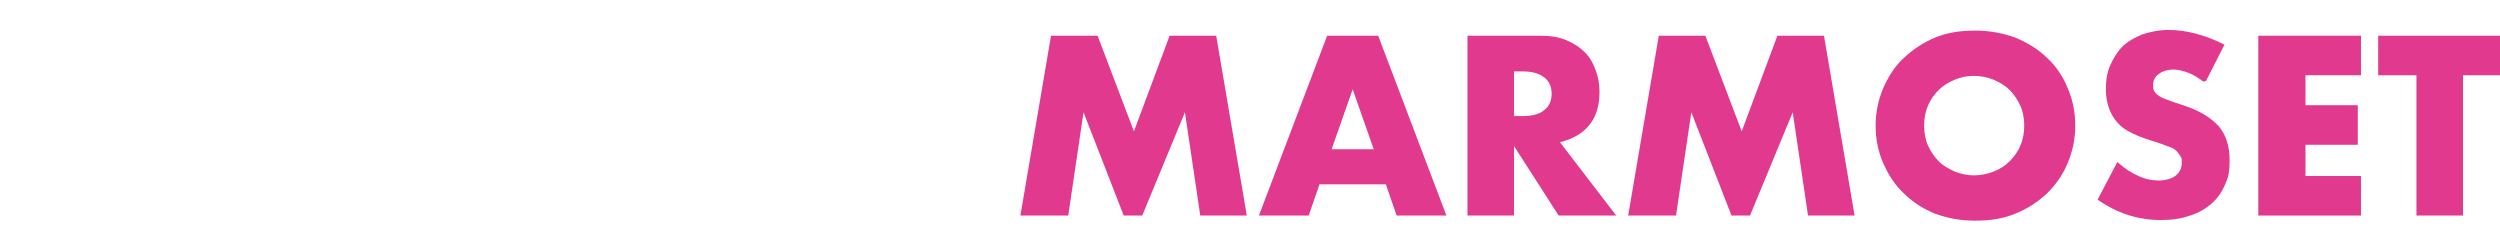
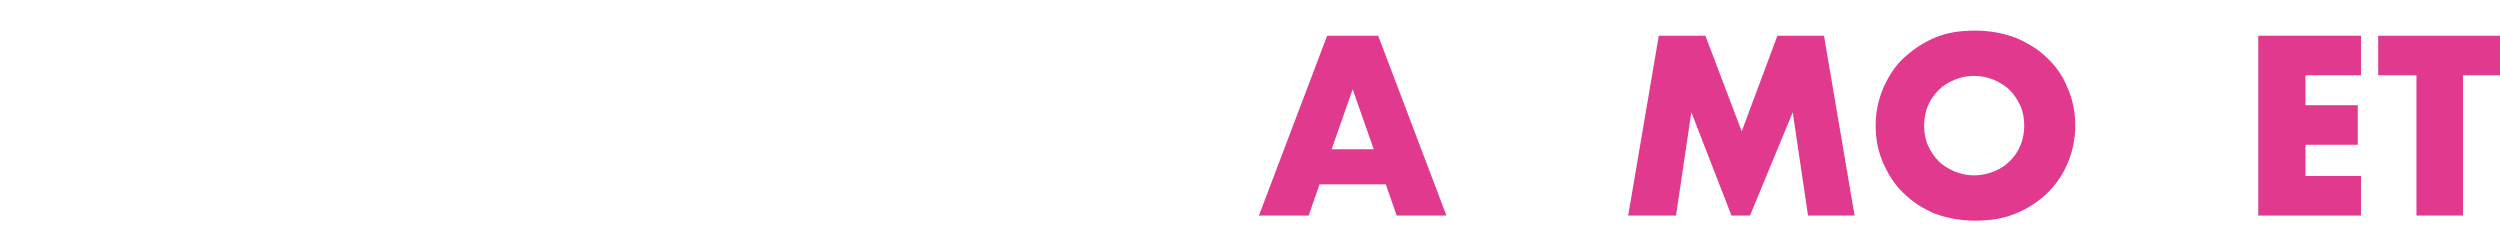
<svg xmlns="http://www.w3.org/2000/svg" id="Layer_1" version="1.1" viewBox="0 0 392 36.1">
  <defs>
    <style>
      .st0 {
        display: none;
        fill: #4c267d;
      }

      .st1 {
        filter: url(#drop-shadow-1);
      }

      .st2 {
        fill: #e0398d;
      }

      .st3 {
        fill: #fff;
      }
    </style>
    <filter id="drop-shadow-1" x="1" y="2" width="391.3" height="32.6" filterUnits="userSpaceOnUse">
      <feOffset dx="2.8" dy="2.8" />
      <feGaussianBlur result="blur" stdDeviation="0" />
      <feFlood flood-color="#000" flood-opacity=".2" />
      <feComposite in2="blur" operator="in" />
      <feComposite in="SourceGraphic" />
    </filter>
  </defs>
-   <rect class="st0" x="-58.4" y="-63.9" width="513.7" height="158" />
  <g class="st1">
    <path class="st3" d="M8.3,2.8v28.2H1V2.8h7.3Z" />
    <path class="st3" d="M14.2,31V2.8h7.3l13.5,17.3V2.8h7.3v28.2h-7.3l-13.5-17.3v17.3h-7.3Z" />
    <path class="st3" d="M48.3,2.8h10.9c1.9,0,3.7.4,5.4,1.2s3.2,1.8,4.4,3.1c1.3,1.3,2.3,2.8,3,4.5.7,1.7,1.1,3.5,1.1,5.4s-.4,3.6-1.1,5.3c-.7,1.7-1.7,3.2-3,4.5-1.3,1.3-2.7,2.3-4.4,3.1-1.7.8-3.5,1.2-5.4,1.2h-10.9V2.8ZM55.6,24.8h1.7c1.3,0,2.4-.2,3.4-.6,1-.4,1.8-.9,2.5-1.6.7-.7,1.2-1.5,1.6-2.5.4-1,.5-2,.5-3.2s-.2-2.2-.6-3.1c-.4-1-.9-1.8-1.6-2.5-.7-.7-1.5-1.2-2.5-1.6-1-.4-2.1-.6-3.4-.6h-1.7v15.8Z" />
    <path class="st3" d="M85.1,2.8v28.2h-7.3V2.8h7.3Z" />
    <path class="st3" d="M104.7,15.3h14.6c0,1.5,0,2.9-.2,4.1-.1,1.2-.4,2.4-.7,3.4-.5,1.5-1.2,2.8-2.1,3.9-.9,1.1-2,2.1-3.2,2.8-1.2.8-2.5,1.3-4,1.7-1.4.4-3,.6-4.6.6s-4.2-.4-6-1.1c-1.8-.7-3.4-1.7-4.7-3.1-1.3-1.3-2.3-2.9-3-4.7-.7-1.8-1.1-3.9-1.1-6.1s.4-4.2,1.1-6c.7-1.8,1.7-3.4,3-4.7,1.3-1.3,2.9-2.3,4.7-3,1.8-.7,3.9-1.1,6.2-1.1s5.5.6,7.7,1.9c2.2,1.3,4,3.2,5.3,5.9l-7,2.9c-.6-1.5-1.5-2.7-2.5-3.3-1-.7-2.2-1-3.5-1s-2.1.2-3,.6-1.7,1-2.3,1.8c-.6.8-1.1,1.7-1.5,2.8-.4,1.1-.5,2.3-.5,3.6s.2,2.3.5,3.3c.3,1,.8,1.9,1.4,2.7.6.7,1.4,1.3,2.3,1.7.9.4,2,.6,3.2.6s1.4,0,2.1-.2c.7-.2,1.3-.4,1.8-.8.5-.4,1-.8,1.3-1.4.3-.6.6-1.3.7-2.1h-6v-5.7Z" />
-     <path class="st3" d="M122.6,16.9c0-2.1.4-4,1.2-5.9.8-1.8,1.8-3.4,3.2-4.7,1.4-1.3,3-2.4,4.9-3.2,1.9-.8,4-1.1,6.3-1.1s4.4.4,6.3,1.1c1.9.8,3.6,1.8,5,3.2,1.4,1.3,2.5,2.9,3.2,4.7.8,1.8,1.2,3.8,1.2,5.9s-.4,4-1.2,5.9-1.9,3.4-3.2,4.7c-1.4,1.3-3,2.4-5,3.2-1.9.8-4,1.1-6.3,1.1s-4.4-.4-6.3-1.1-3.5-1.8-4.9-3.2c-1.4-1.3-2.4-2.9-3.2-4.7s-1.2-3.8-1.2-5.9ZM130.3,16.9c0,1.1.2,2.2.6,3.1.4.9,1,1.8,1.7,2.5.7.7,1.6,1.2,2.5,1.6,1,.4,2,.6,3.1.6s2.1-.2,3.1-.6c1-.4,1.8-.9,2.5-1.6.7-.7,1.3-1.5,1.7-2.5.4-.9.6-2,.6-3.1s-.2-2.2-.6-3.1c-.4-.9-1-1.8-1.7-2.5-.7-.7-1.6-1.2-2.5-1.6-1-.4-2-.6-3.1-.6s-2.1.2-3.1.6-1.8.9-2.5,1.6c-.7.7-1.3,1.5-1.7,2.5-.4.9-.6,2-.6,3.1Z" />
-     <path class="st2" d="M157.2,31l4.8-28.2h7.3l5.7,15,5.6-15h7.3l4.8,28.2h-7.3l-2.4-16.2-6.7,16.2h-2.9l-6.3-16.2-2.4,16.2h-7.3Z" />
    <path class="st2" d="M214.6,26.1h-10.5l-1.7,4.9h-7.8l10.7-28.2h8l10.7,28.2h-7.8l-1.7-4.9ZM212.6,20.6l-3.3-9.4-3.3,9.4h6.6Z" />
-     <path class="st2" d="M250.7,31h-9.1l-7-10.9v10.9h-7.3V2.8h11.4c1.6,0,2.9.2,4.1.7,1.2.5,2.1,1.1,2.9,1.9.8.8,1.3,1.7,1.7,2.8.4,1,.6,2.2.6,3.4,0,2.1-.5,3.9-1.6,5.2-1,1.3-2.6,2.2-4.6,2.7l8.9,11.6ZM234.6,15.4h1.4c1.4,0,2.6-.3,3.3-.9.8-.6,1.2-1.5,1.2-2.6s-.4-2-1.2-2.6c-.8-.6-1.9-.9-3.3-.9h-1.4v7Z" />
    <path class="st2" d="M252.5,31l4.8-28.2h7.3l5.7,15,5.6-15h7.3l4.8,28.2h-7.3l-2.4-16.2-6.7,16.2h-2.9l-6.3-16.2-2.4,16.2h-7.3Z" />
    <path class="st2" d="M291.3,16.9c0-2.1.4-4,1.2-5.9.8-1.8,1.8-3.4,3.2-4.7,1.4-1.3,3-2.4,4.9-3.2,1.9-.8,4-1.1,6.3-1.1s4.4.4,6.3,1.1c1.9.8,3.6,1.8,5,3.2,1.4,1.3,2.5,2.9,3.2,4.7.8,1.8,1.2,3.8,1.2,5.9s-.4,4-1.2,5.9-1.9,3.4-3.2,4.7c-1.4,1.3-3,2.4-5,3.2-1.9.8-4,1.1-6.3,1.1s-4.4-.4-6.3-1.1c-1.9-.8-3.5-1.8-4.9-3.2-1.4-1.3-2.4-2.9-3.2-4.7-.8-1.8-1.2-3.8-1.2-5.9ZM298.9,16.9c0,1.1.2,2.2.6,3.1.4.9,1,1.8,1.7,2.5.7.7,1.6,1.2,2.5,1.6,1,.4,2,.6,3,.6s2.1-.2,3.1-.6c1-.4,1.8-.9,2.5-1.6.7-.7,1.3-1.5,1.7-2.5.4-.9.6-2,.6-3.1s-.2-2.2-.6-3.1c-.4-.9-1-1.8-1.7-2.5-.7-.7-1.6-1.2-2.5-1.6-1-.4-2-.6-3.1-.6s-2.1.2-3,.6c-1,.4-1.8.9-2.5,1.6-.7.7-1.3,1.5-1.7,2.5-.4.9-.6,2-.6,3.1Z" />
-     <path class="st2" d="M342.7,10c-.8-.6-1.6-1.1-2.4-1.4-.8-.3-1.6-.5-2.3-.5s-1.7.2-2.3.7c-.6.4-.9,1-.9,1.8s.2.9.4,1.2c.3.3.7.6,1.2.8.5.2,1,.4,1.6.6.6.2,1.2.4,1.8.6,2.4.8,4.1,1.9,5.3,3.2,1.1,1.3,1.7,3.1,1.7,5.2s-.2,2.8-.7,3.9c-.5,1.2-1.2,2.2-2.1,3s-2.1,1.5-3.4,1.9c-1.4.5-2.9.7-4.6.7-3.6,0-6.9-1.1-9.9-3.2l3.1-5.9c1.1,1,2.2,1.7,3.3,2.2,1.1.5,2.1.7,3.2.7s2.1-.3,2.7-.8c.6-.5.9-1.2.9-1.9s0-.8-.2-1.1-.4-.6-.7-.9c-.3-.3-.8-.5-1.4-.7-.6-.2-1.2-.5-2-.7-.9-.3-1.9-.6-2.8-1-.9-.4-1.7-.8-2.4-1.4-.7-.6-1.3-1.4-1.7-2.3-.4-.9-.7-2.1-.7-3.5s.2-2.7.7-3.8c.5-1.1,1.1-2.1,1.9-2.9.8-.8,1.9-1.4,3.1-1.9,1.2-.4,2.6-.7,4.1-.7s2.9.2,4.4.6c1.5.4,3,1,4.4,1.7l-2.9,5.7Z" />
    <path class="st2" d="M367.4,9h-8.7v4.7h8.2v6.2h-8.2v4.9h8.7v6.2h-16.1V2.8h16.1v6.2Z" />
    <path class="st2" d="M383.4,9v22h-7.3V9h-6V2.8h19.4v6.2h-6Z" />
  </g>
</svg>